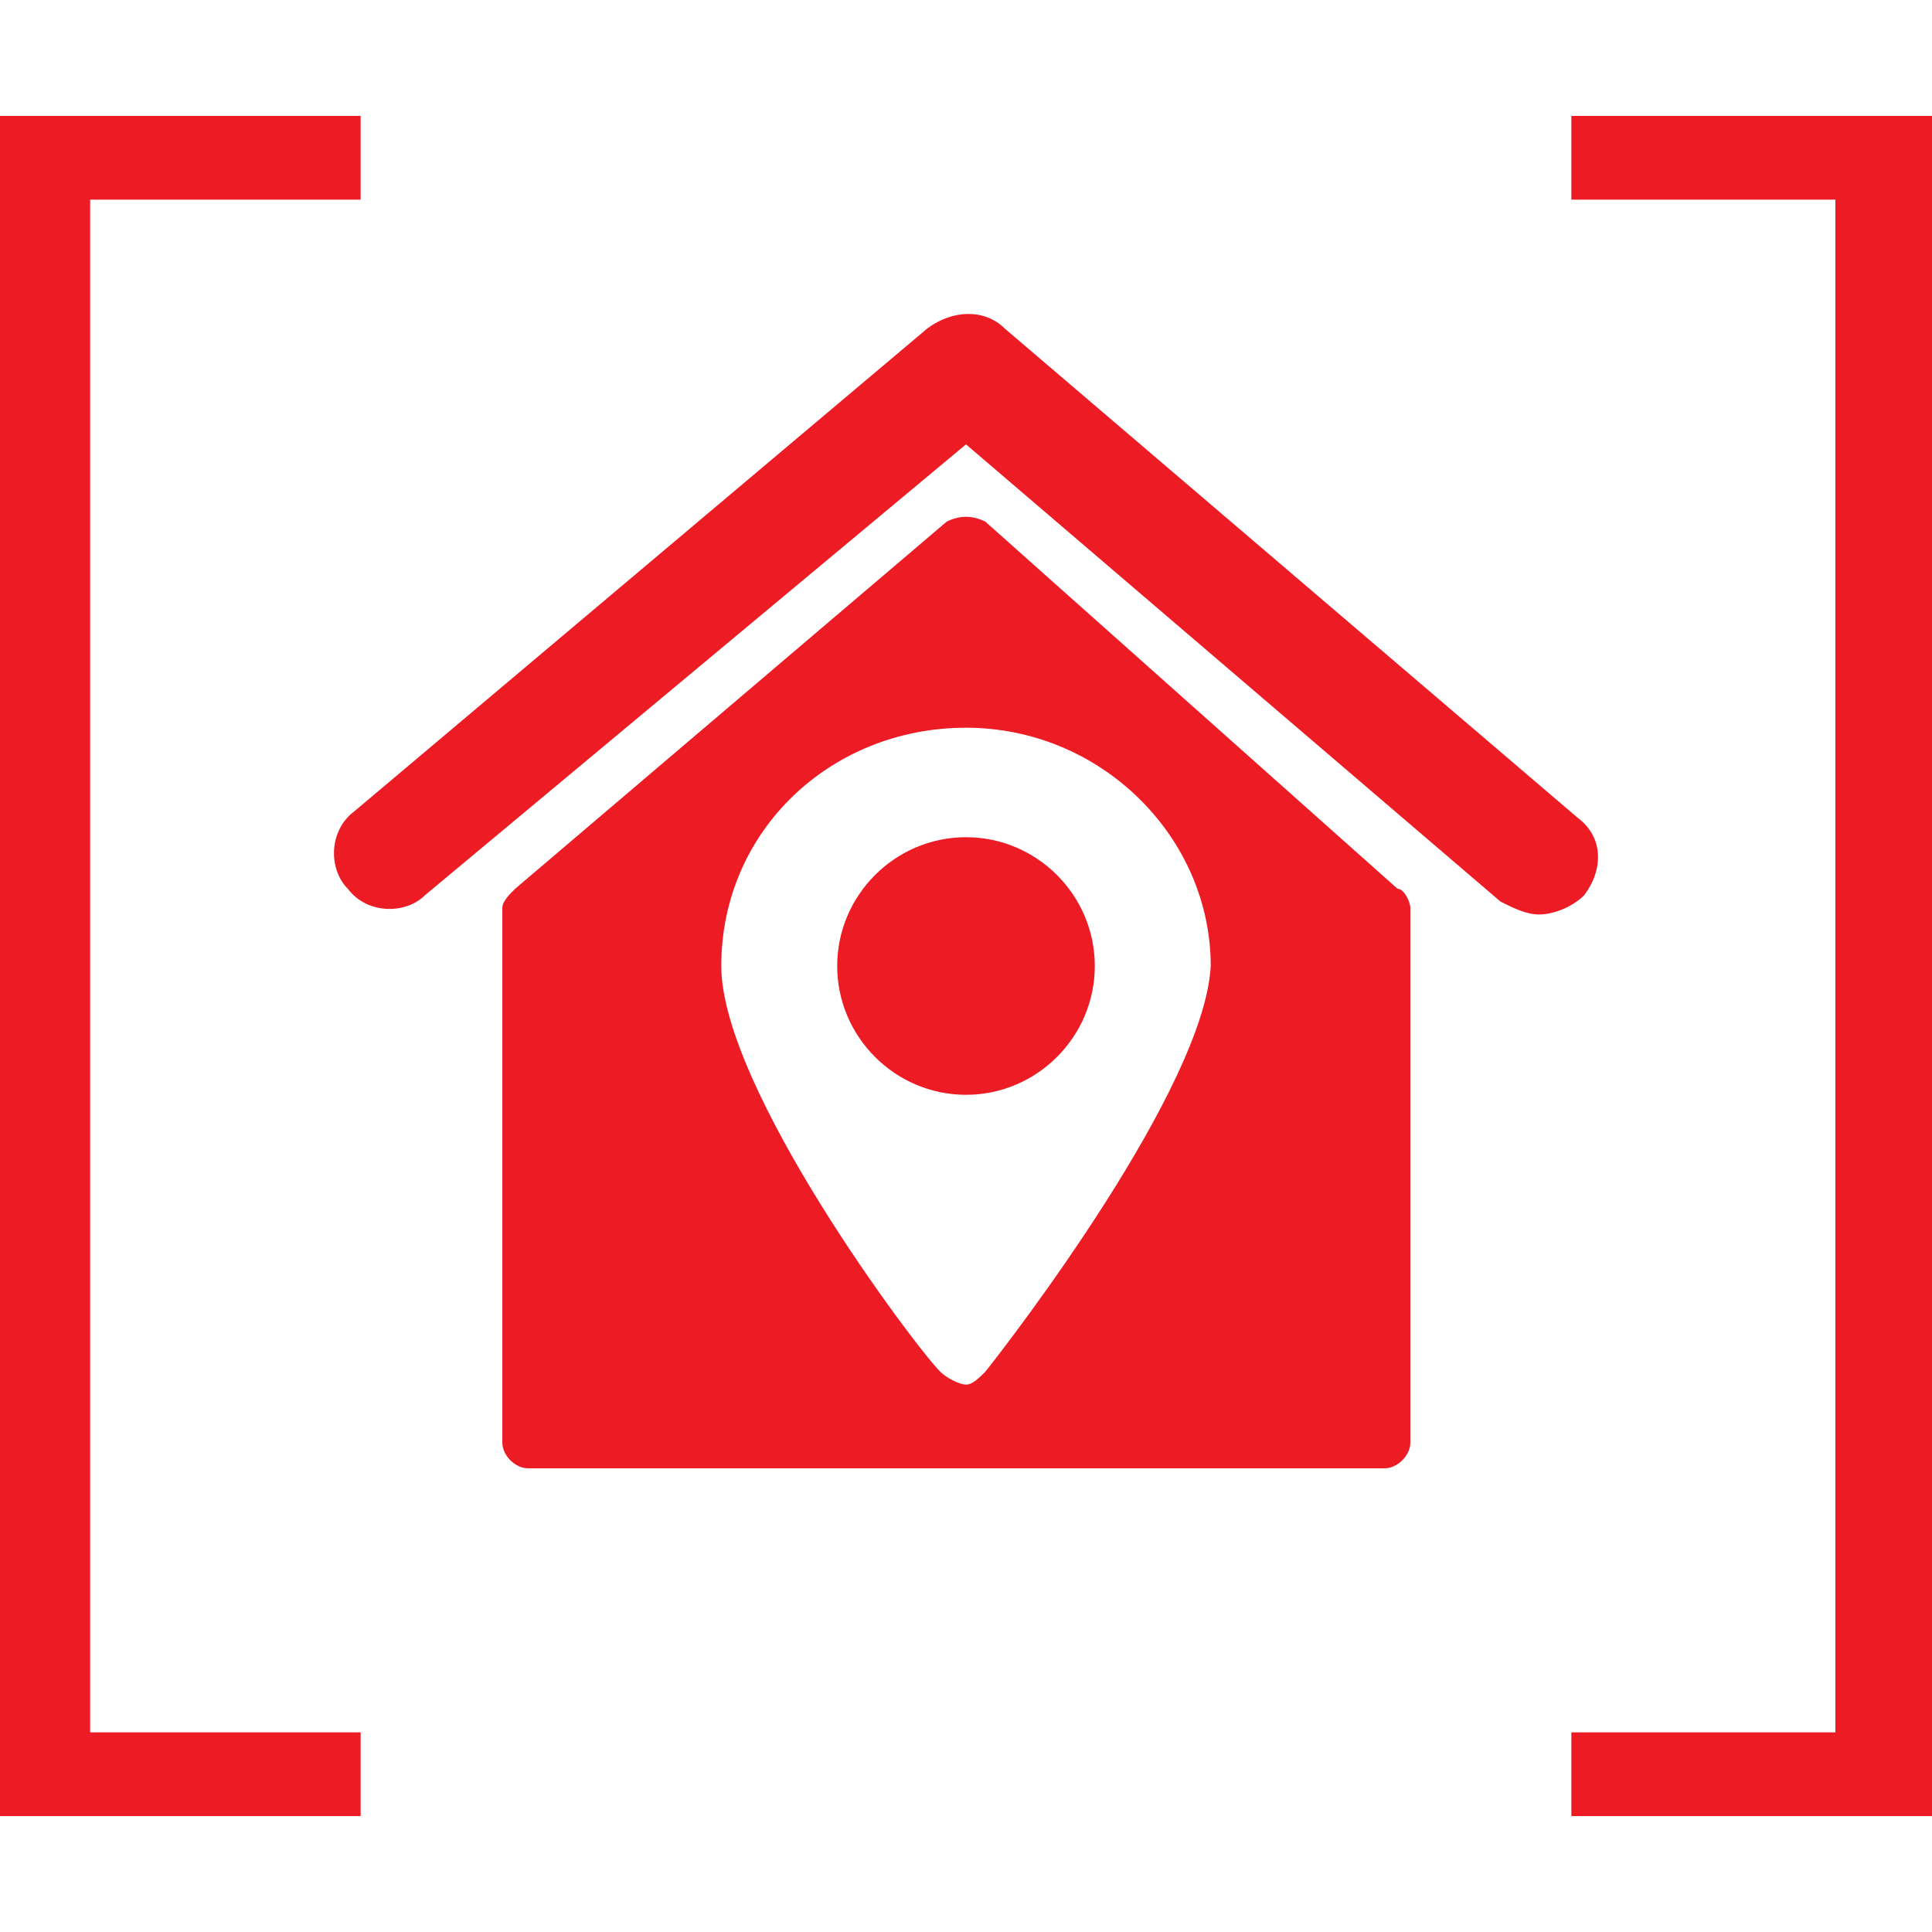
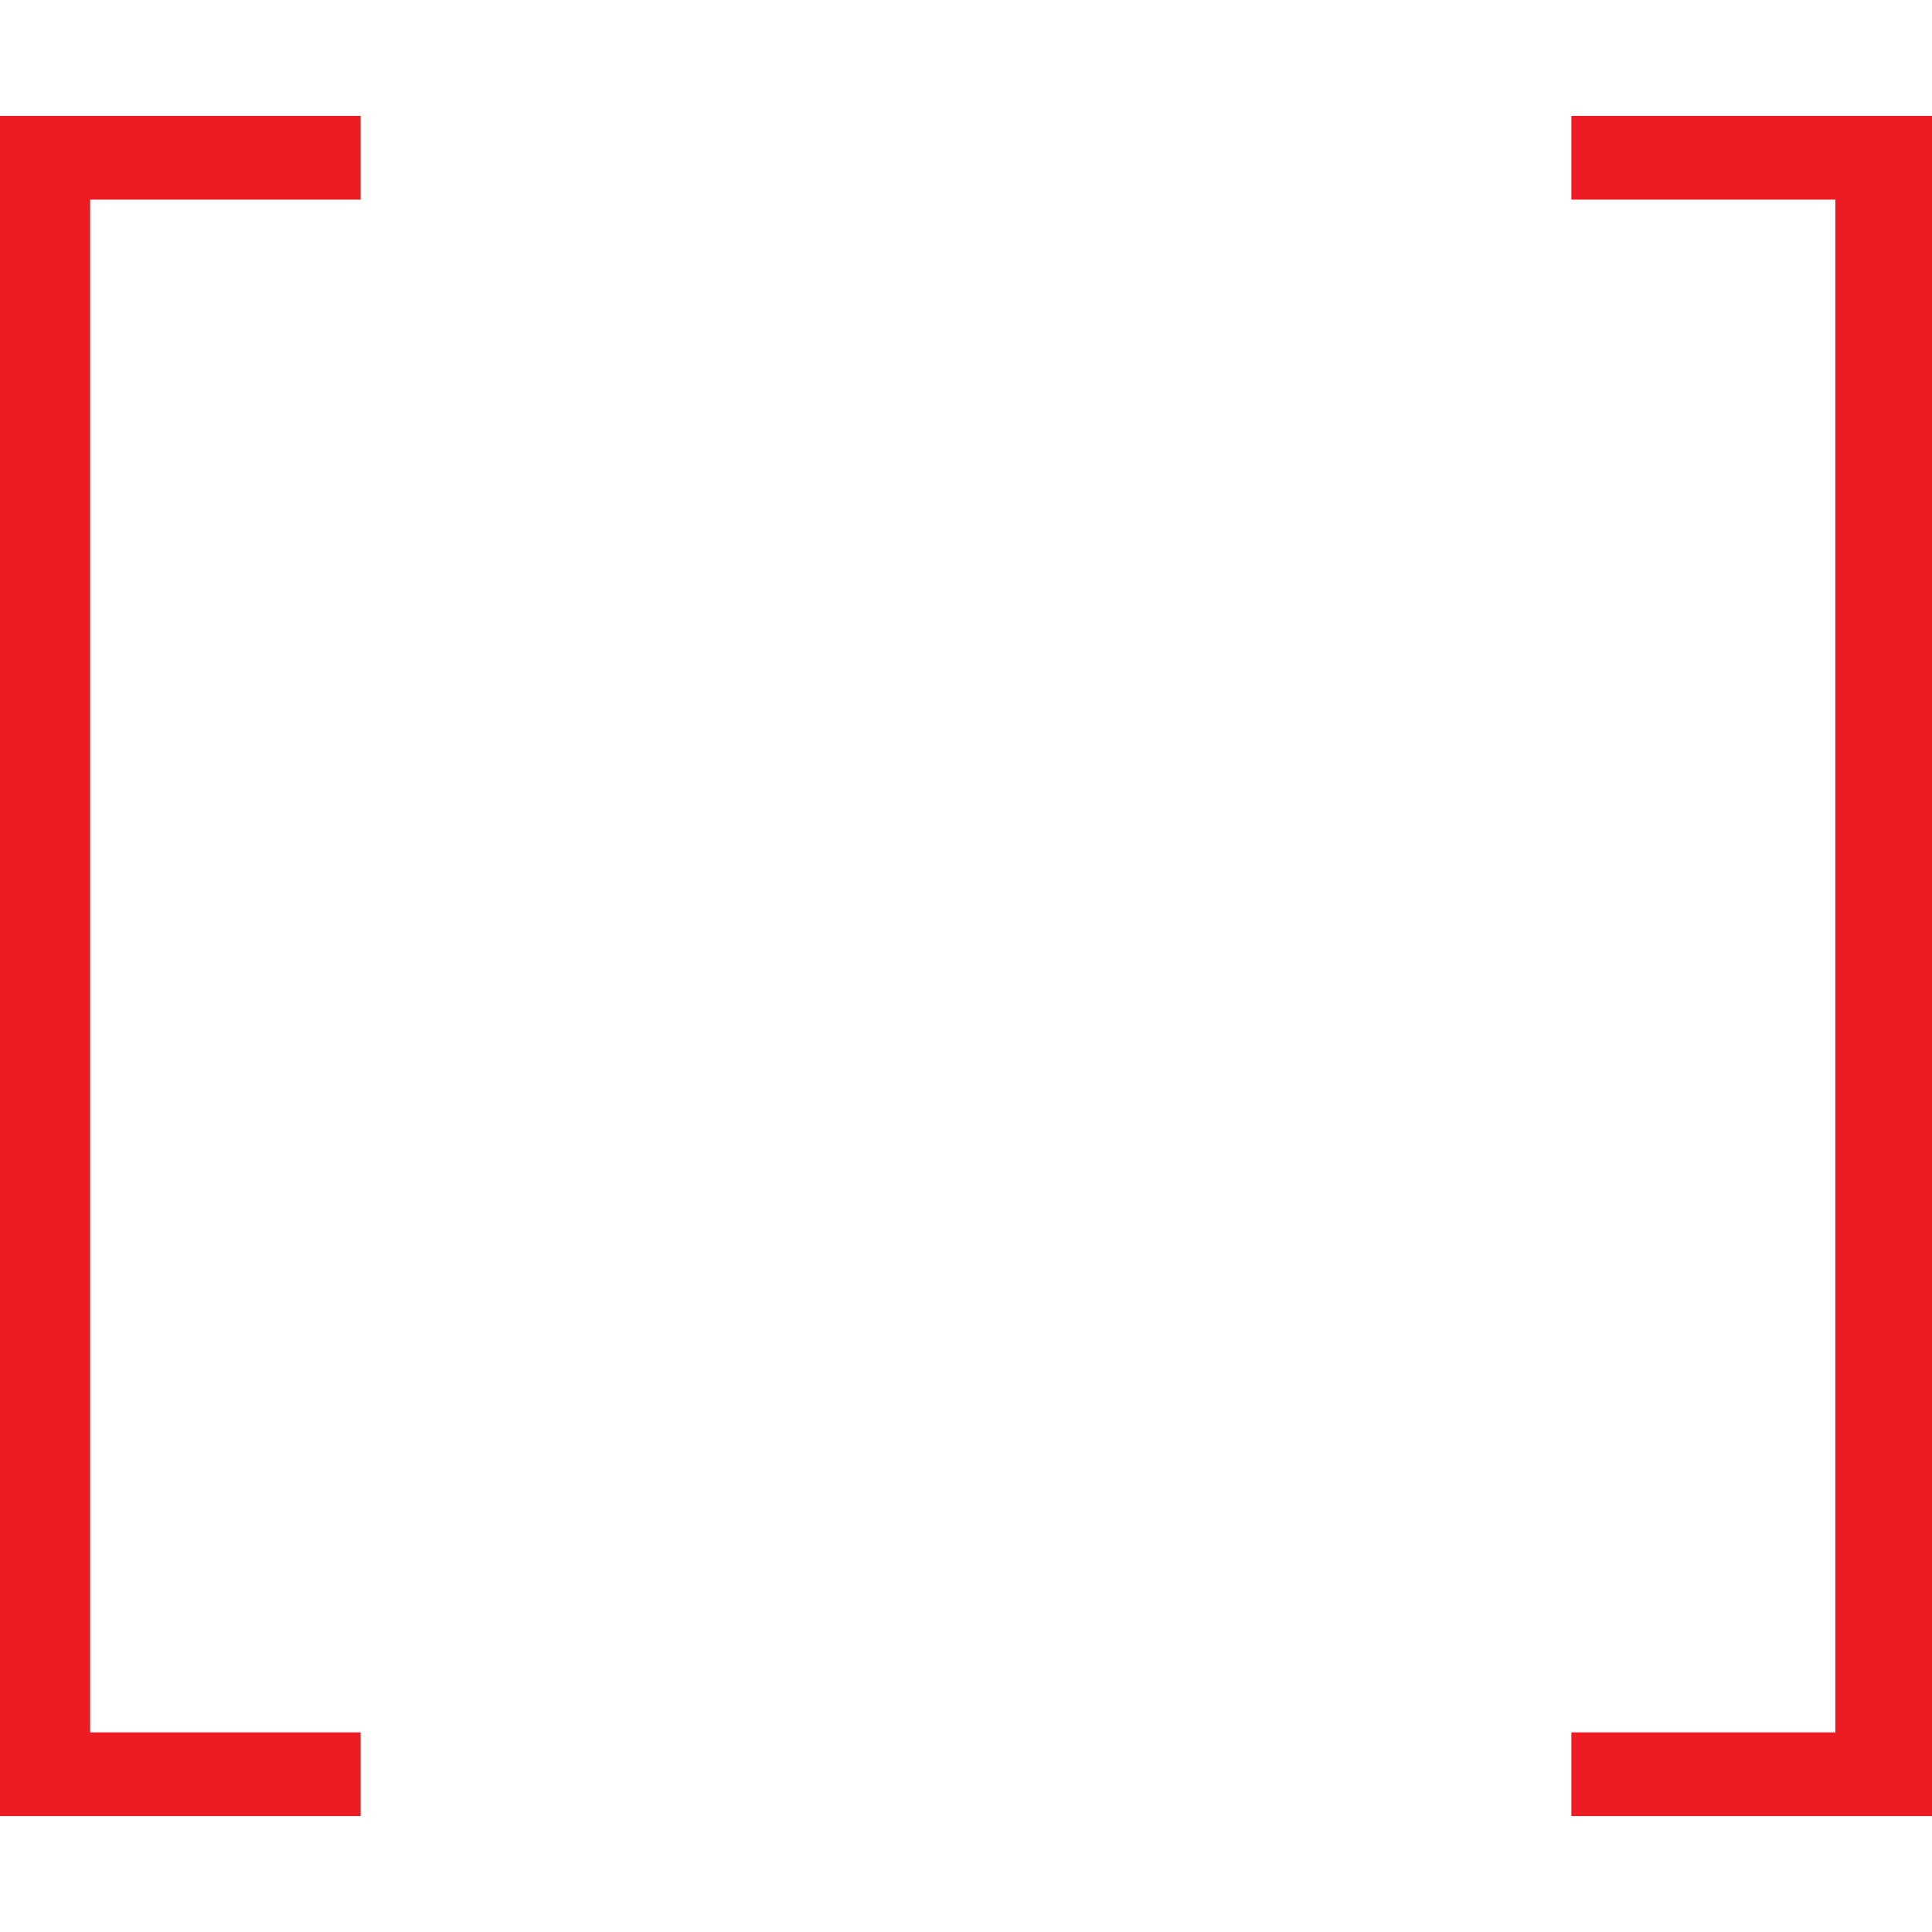
<svg xmlns="http://www.w3.org/2000/svg" xmlns:xlink="http://www.w3.org/1999/xlink" version="1.1" id="Layer_1" x="0px" y="0px" width="30px" height="30px" viewBox="0 0 30 30" style="enable-background:new 0 0 30 30;" xml:space="preserve">
  <g>
    <polygon style="fill:#ed1b24;" points="0,1.8 0,28.2 5.6,28.2 5.6,26.9 1.4,26.9 1.4,3.1 5.6,3.1 5.6,1.8  " />
    <g>
      <defs>
        <rect id="SVGID_1_" y="1.9" width="30" height="26.3" />
      </defs>
      <clipPath id="SVGID_2_">
        <use xlink:href="#SVGID_1_" style="overflow:visible;" />
      </clipPath>
-       <path style="clip-path:url(#SVGID_2_);fill:#ed1b24;" d="M15,13c-1.1,0-2,0.9-2,2c0,1.1,0.9,2,2,2c1.1,0,2-0.9,2-2    C17,13.9,16.1,13,15,13" />
-       <path style="clip-path:url(#SVGID_2_);fill:#ed1b24;" d="M15.3,21.3c-0.1,0.1-0.2,0.2-0.3,0.2c-0.1,0-0.3-0.1-0.4-0.2    c-0.4-0.4-3.4-4.4-3.4-6.3c0-2.1,1.7-3.7,3.8-3.7c2.1,0,3.8,1.7,3.8,3.7C18.7,16.9,15.7,20.8,15.3,21.3 M15.3,8.1    c-0.2-0.1-0.4-0.1-0.6,0L8,13.8c-0.1,0.1-0.2,0.2-0.2,0.3v8.3c0,0.2,0.2,0.4,0.4,0.4h13.3c0.2,0,0.4-0.2,0.4-0.4v-8.3    c0-0.1-0.1-0.3-0.2-0.3L15.3,8.1z" />
-       <path style="clip-path:url(#SVGID_2_);fill:#ed1b24;" d="M15.6,5.1c-0.3-0.3-0.8-0.3-1.2,0l-8.9,7.5c-0.4,0.3-0.4,0.9-0.1,1.2    c0.3,0.4,0.9,0.4,1.2,0.1L15,6.9l8.3,7.1c0.2,0.1,0.4,0.2,0.6,0.2c0.2,0,0.5-0.1,0.7-0.3c0.3-0.4,0.3-0.9-0.1-1.2L15.6,5.1z" />
    </g>
    <polygon style="fill:#ed1b24;" points="24.4,1.8 24.4,3.1 28.5,3.1 28.5,26.9 24.4,26.9 24.4,28.2 30,28.2 30,1.8  " />
  </g>
</svg>